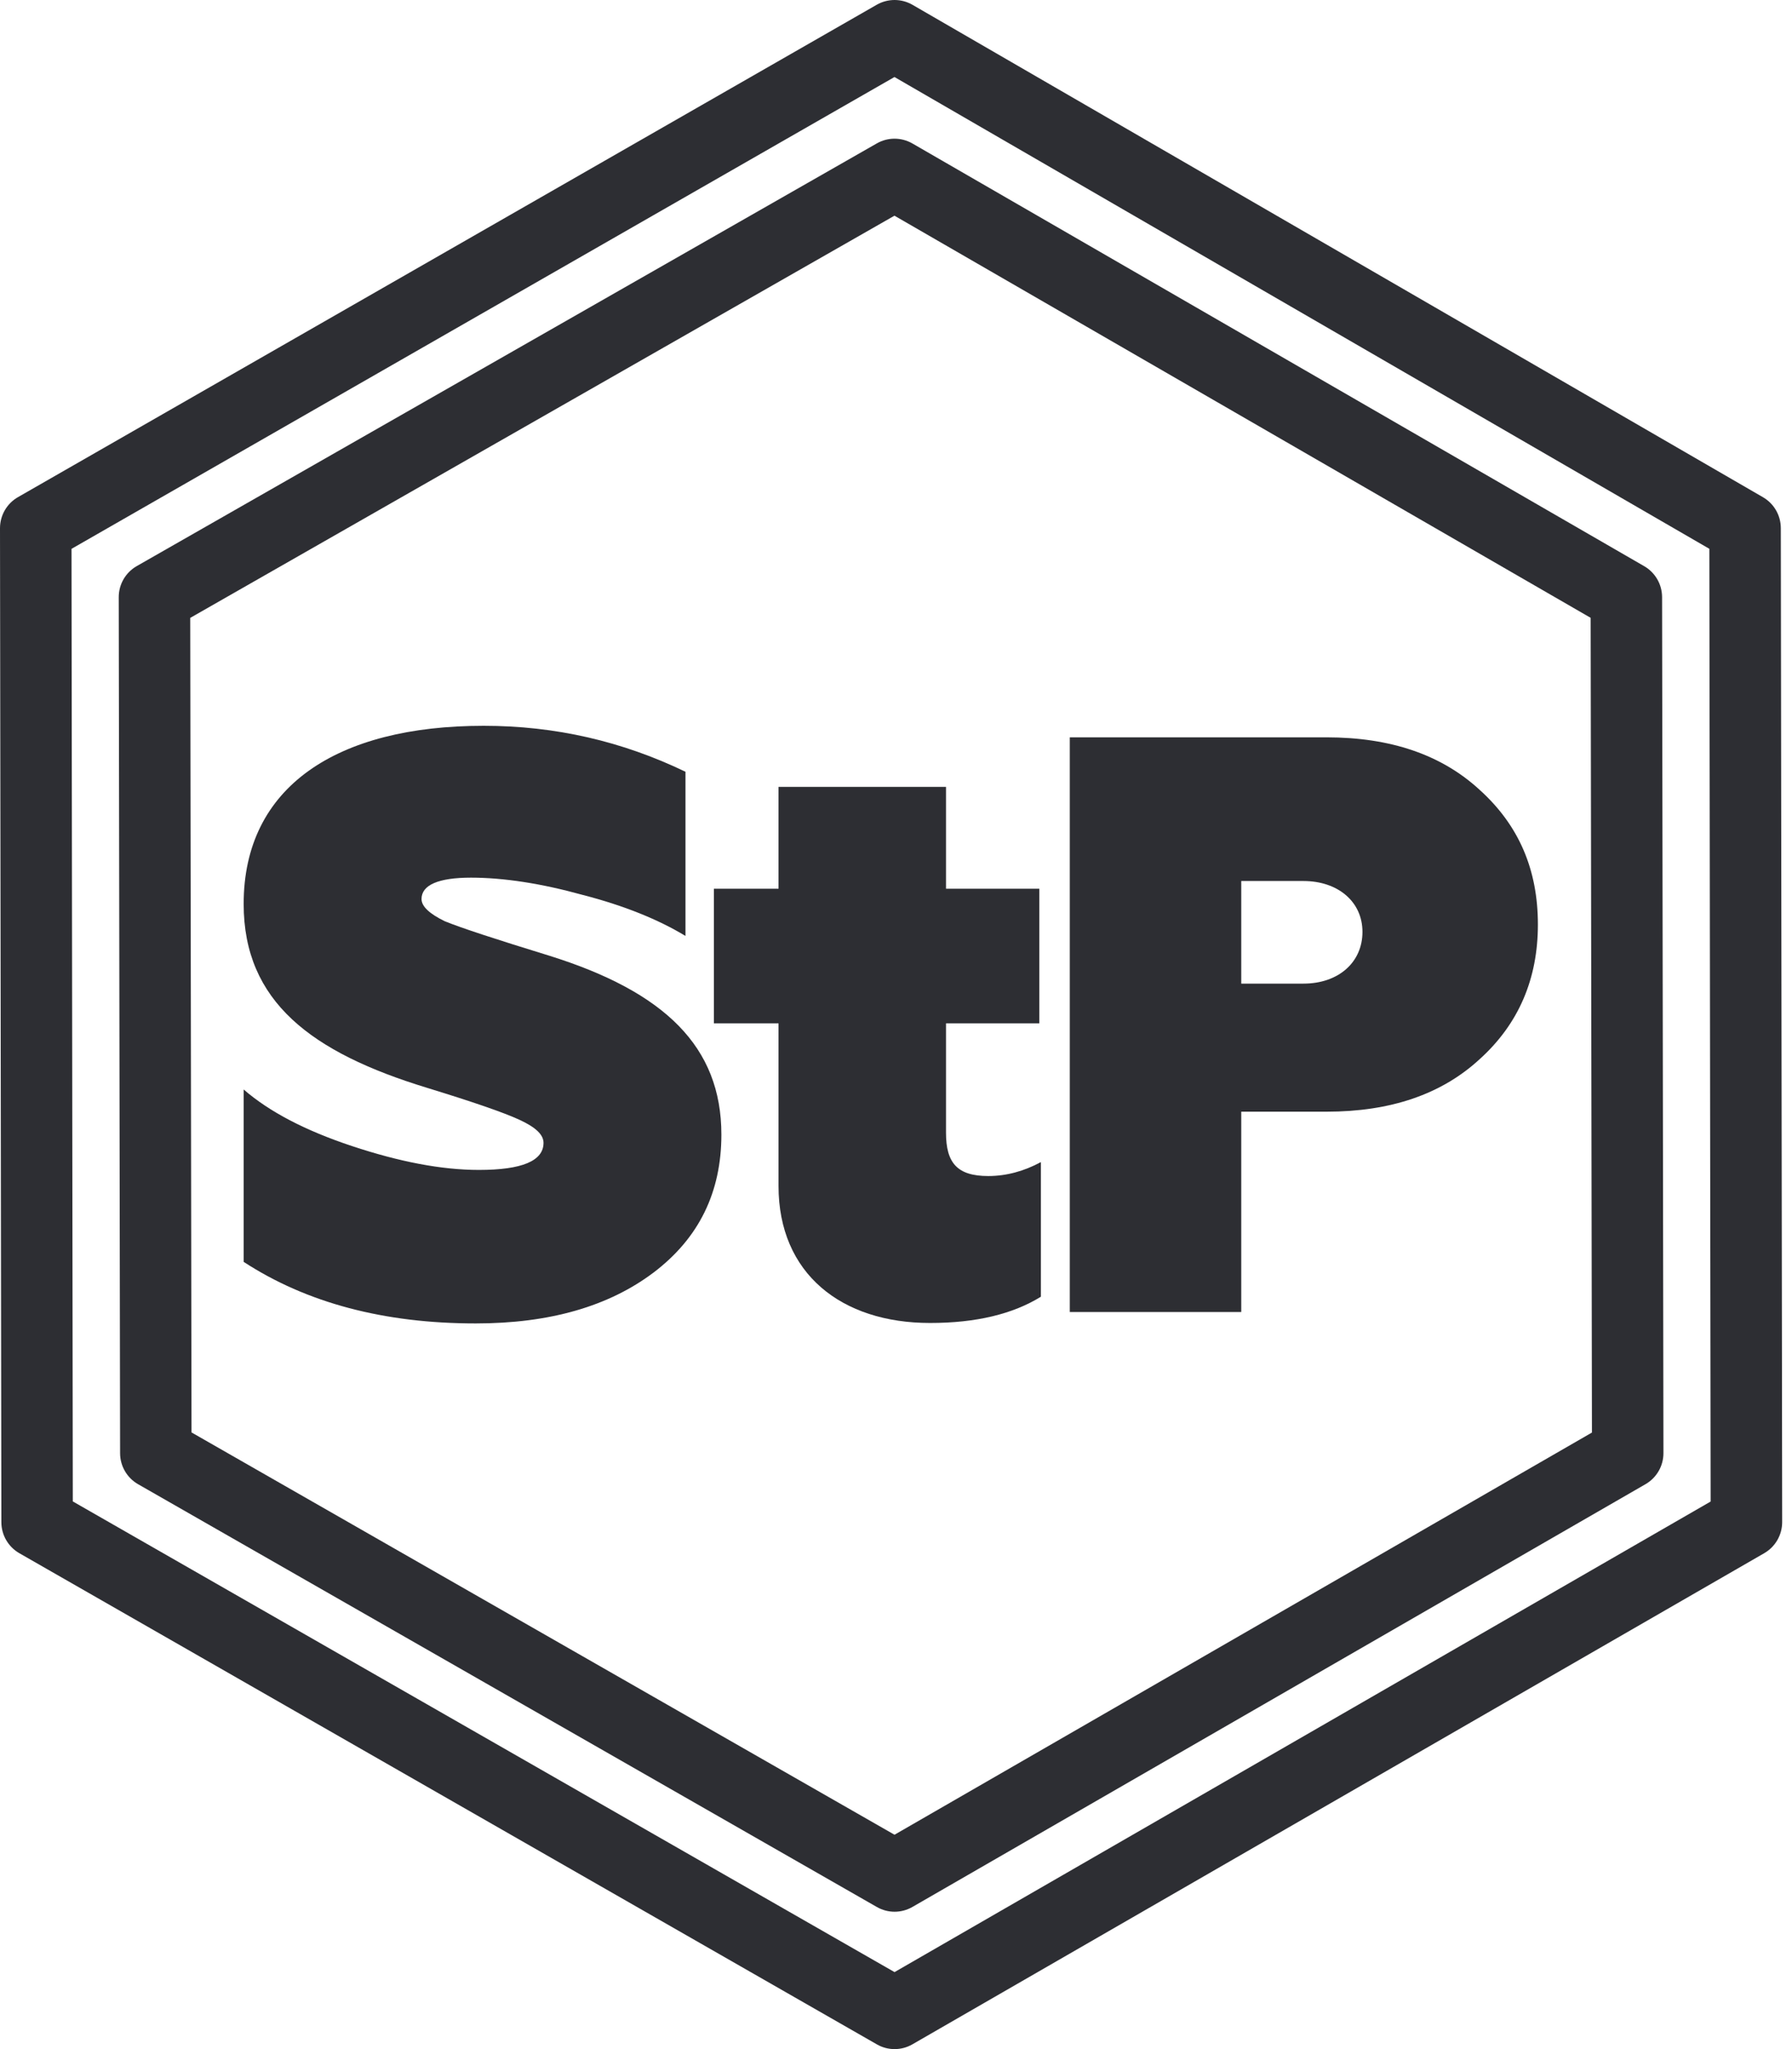
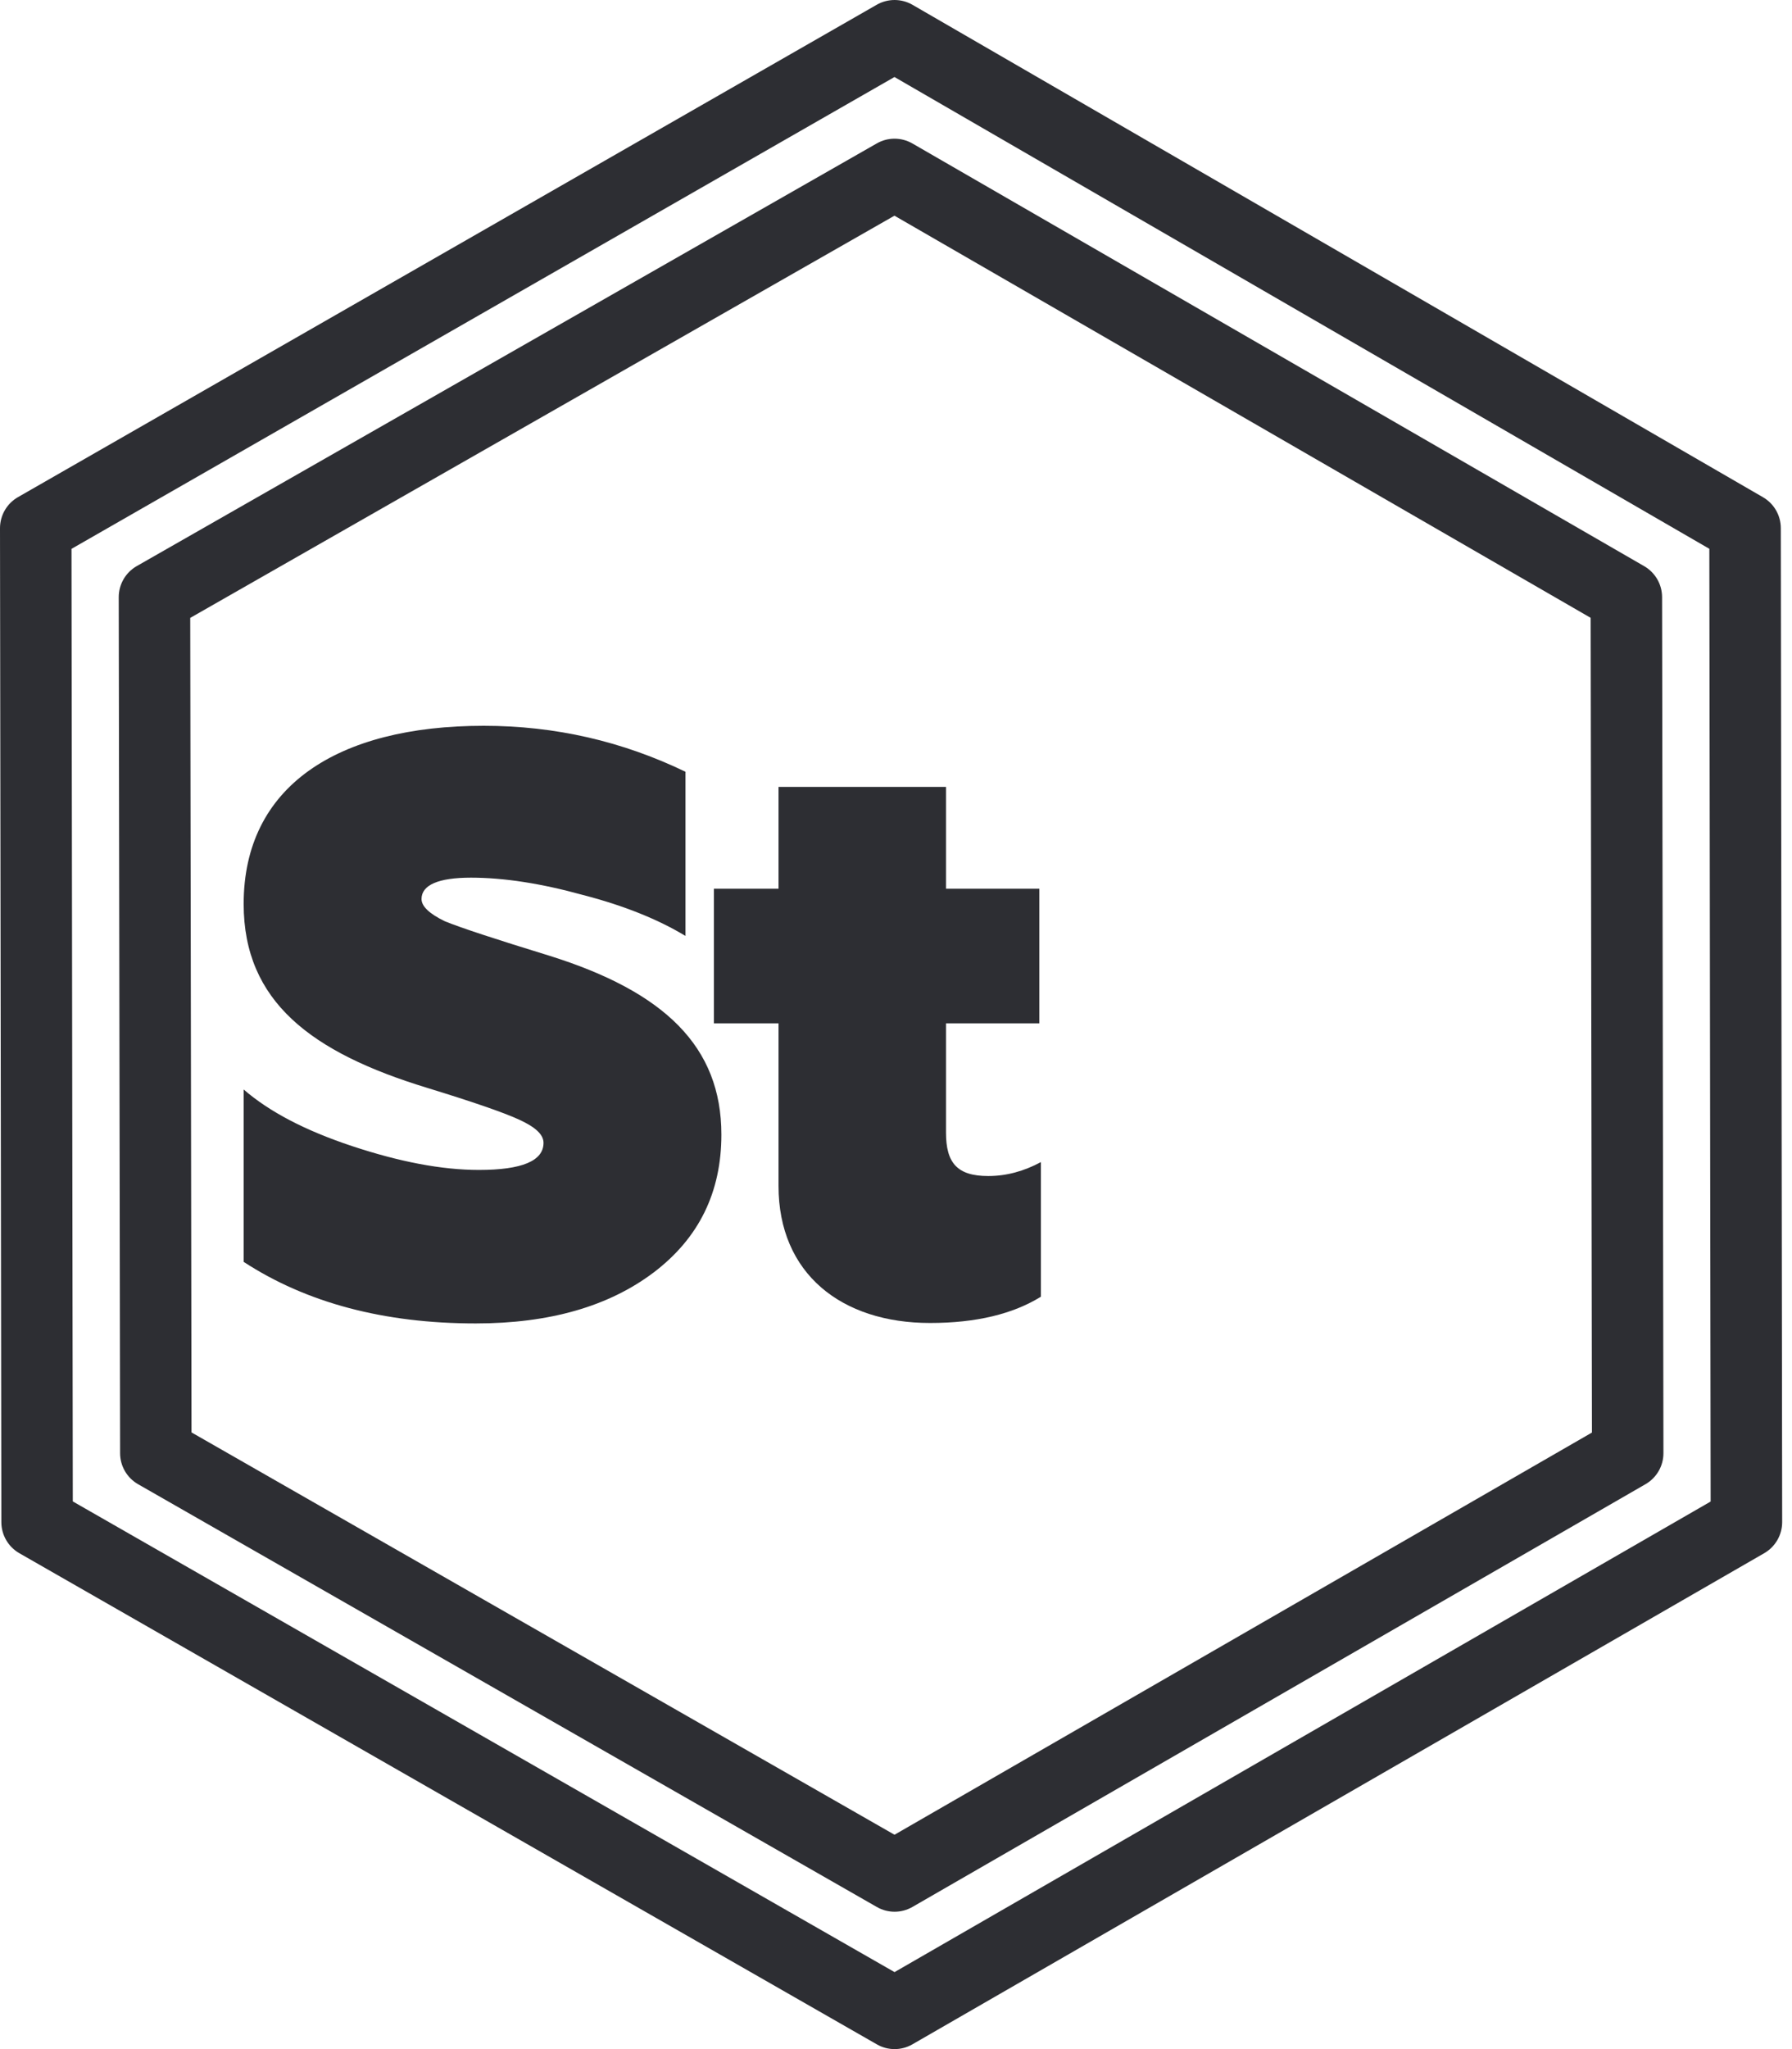
<svg xmlns="http://www.w3.org/2000/svg" width="70" height="80" viewBox="0 0 70 80" fill="none">
  <path fill-rule="evenodd" clip-rule="evenodd" d="M30.411 46.299C30.411 49.728 32.872 51.651 36.33 51.651C38.137 51.651 39.57 51.299 40.66 50.626V45.37C40.006 45.722 39.32 45.914 38.604 45.914C37.389 45.914 36.953 45.402 36.953 44.216V39.953H40.598V34.697H36.953V30.722H30.411V34.697H27.887V39.953H30.411L30.411 46.299Z" fill="#2D2E33" />
  <path fill-rule="evenodd" clip-rule="evenodd" d="M18.584 51.669C21.481 51.669 23.786 50.996 25.53 49.682C27.307 48.336 28.179 46.541 28.179 44.297C28.179 40.868 25.967 38.721 21.45 37.31C19.363 36.669 17.992 36.22 17.369 35.964C16.777 35.675 16.466 35.387 16.466 35.099C16.466 34.554 17.119 34.265 18.397 34.265C19.674 34.265 21.139 34.49 22.758 34.938C24.378 35.355 25.718 35.9 26.777 36.541V30.131C24.316 28.945 21.699 28.336 18.895 28.336C13.163 28.336 9.518 30.708 9.518 35.291C9.518 39.105 12.166 41.092 16.684 42.471C18.459 43.016 19.674 43.432 20.297 43.721C20.92 44.009 21.231 44.297 21.231 44.618C21.231 45.323 20.391 45.676 18.708 45.676C17.244 45.676 15.593 45.355 13.755 44.746C11.917 44.137 10.515 43.4 9.518 42.535V49.265C11.979 50.868 15.001 51.669 18.584 51.669Z" fill="#2D2E33" />
-   <path fill-rule="evenodd" clip-rule="evenodd" d="M41.788 28.787V51.223H48.486V43.402H51.819C54.311 43.402 56.305 42.729 57.8 41.351C59.327 39.973 60.074 38.21 60.074 36.095C60.074 33.947 59.327 32.216 57.8 30.838C56.305 29.46 54.311 28.787 51.819 28.787L41.788 28.787ZM48.486 38.402V34.396H50.916C52.255 34.396 53.221 35.197 53.221 36.383C53.221 37.569 52.286 38.402 50.916 38.402L48.486 38.402Z" fill="#2D2E33" />
  <path d="M34.945 80C34.705 80 34.466 79.939 34.252 79.815L0.756 60.64C0.322 60.391 0.054 59.93 0.053 59.43L0 20.622C0 20.121 0.267 19.658 0.702 19.409L34.25 0.184C34.682 -0.062 35.212 -0.061 35.643 0.187L68.866 19.412C69.296 19.661 69.562 20.12 69.563 20.618L69.616 59.426C69.616 59.926 69.349 60.388 68.917 60.638L35.642 79.813C35.427 79.938 35.185 80 34.945 80ZM2.844 58.618L34.943 76.994L66.822 58.622L66.771 21.426L34.94 3.007L2.793 21.428L2.844 58.618ZM34.945 74.637C34.705 74.637 34.467 74.575 34.252 74.452L5.394 57.946C4.96 57.698 4.692 57.236 4.691 56.737L4.638 23.316C4.637 22.814 4.906 22.35 5.342 22.101L34.252 5.598C34.682 5.352 35.211 5.354 35.642 5.602L64.227 22.105C64.658 22.354 64.924 22.814 64.925 23.312L64.978 56.732C64.979 57.232 64.712 57.694 64.279 57.944L35.642 74.45C35.427 74.574 35.185 74.637 34.945 74.637ZM7.481 55.924L34.942 71.631L62.185 55.929L62.135 24.121L34.94 8.421L7.431 24.123L7.481 55.924Z" fill="#2D2E33" />
</svg>